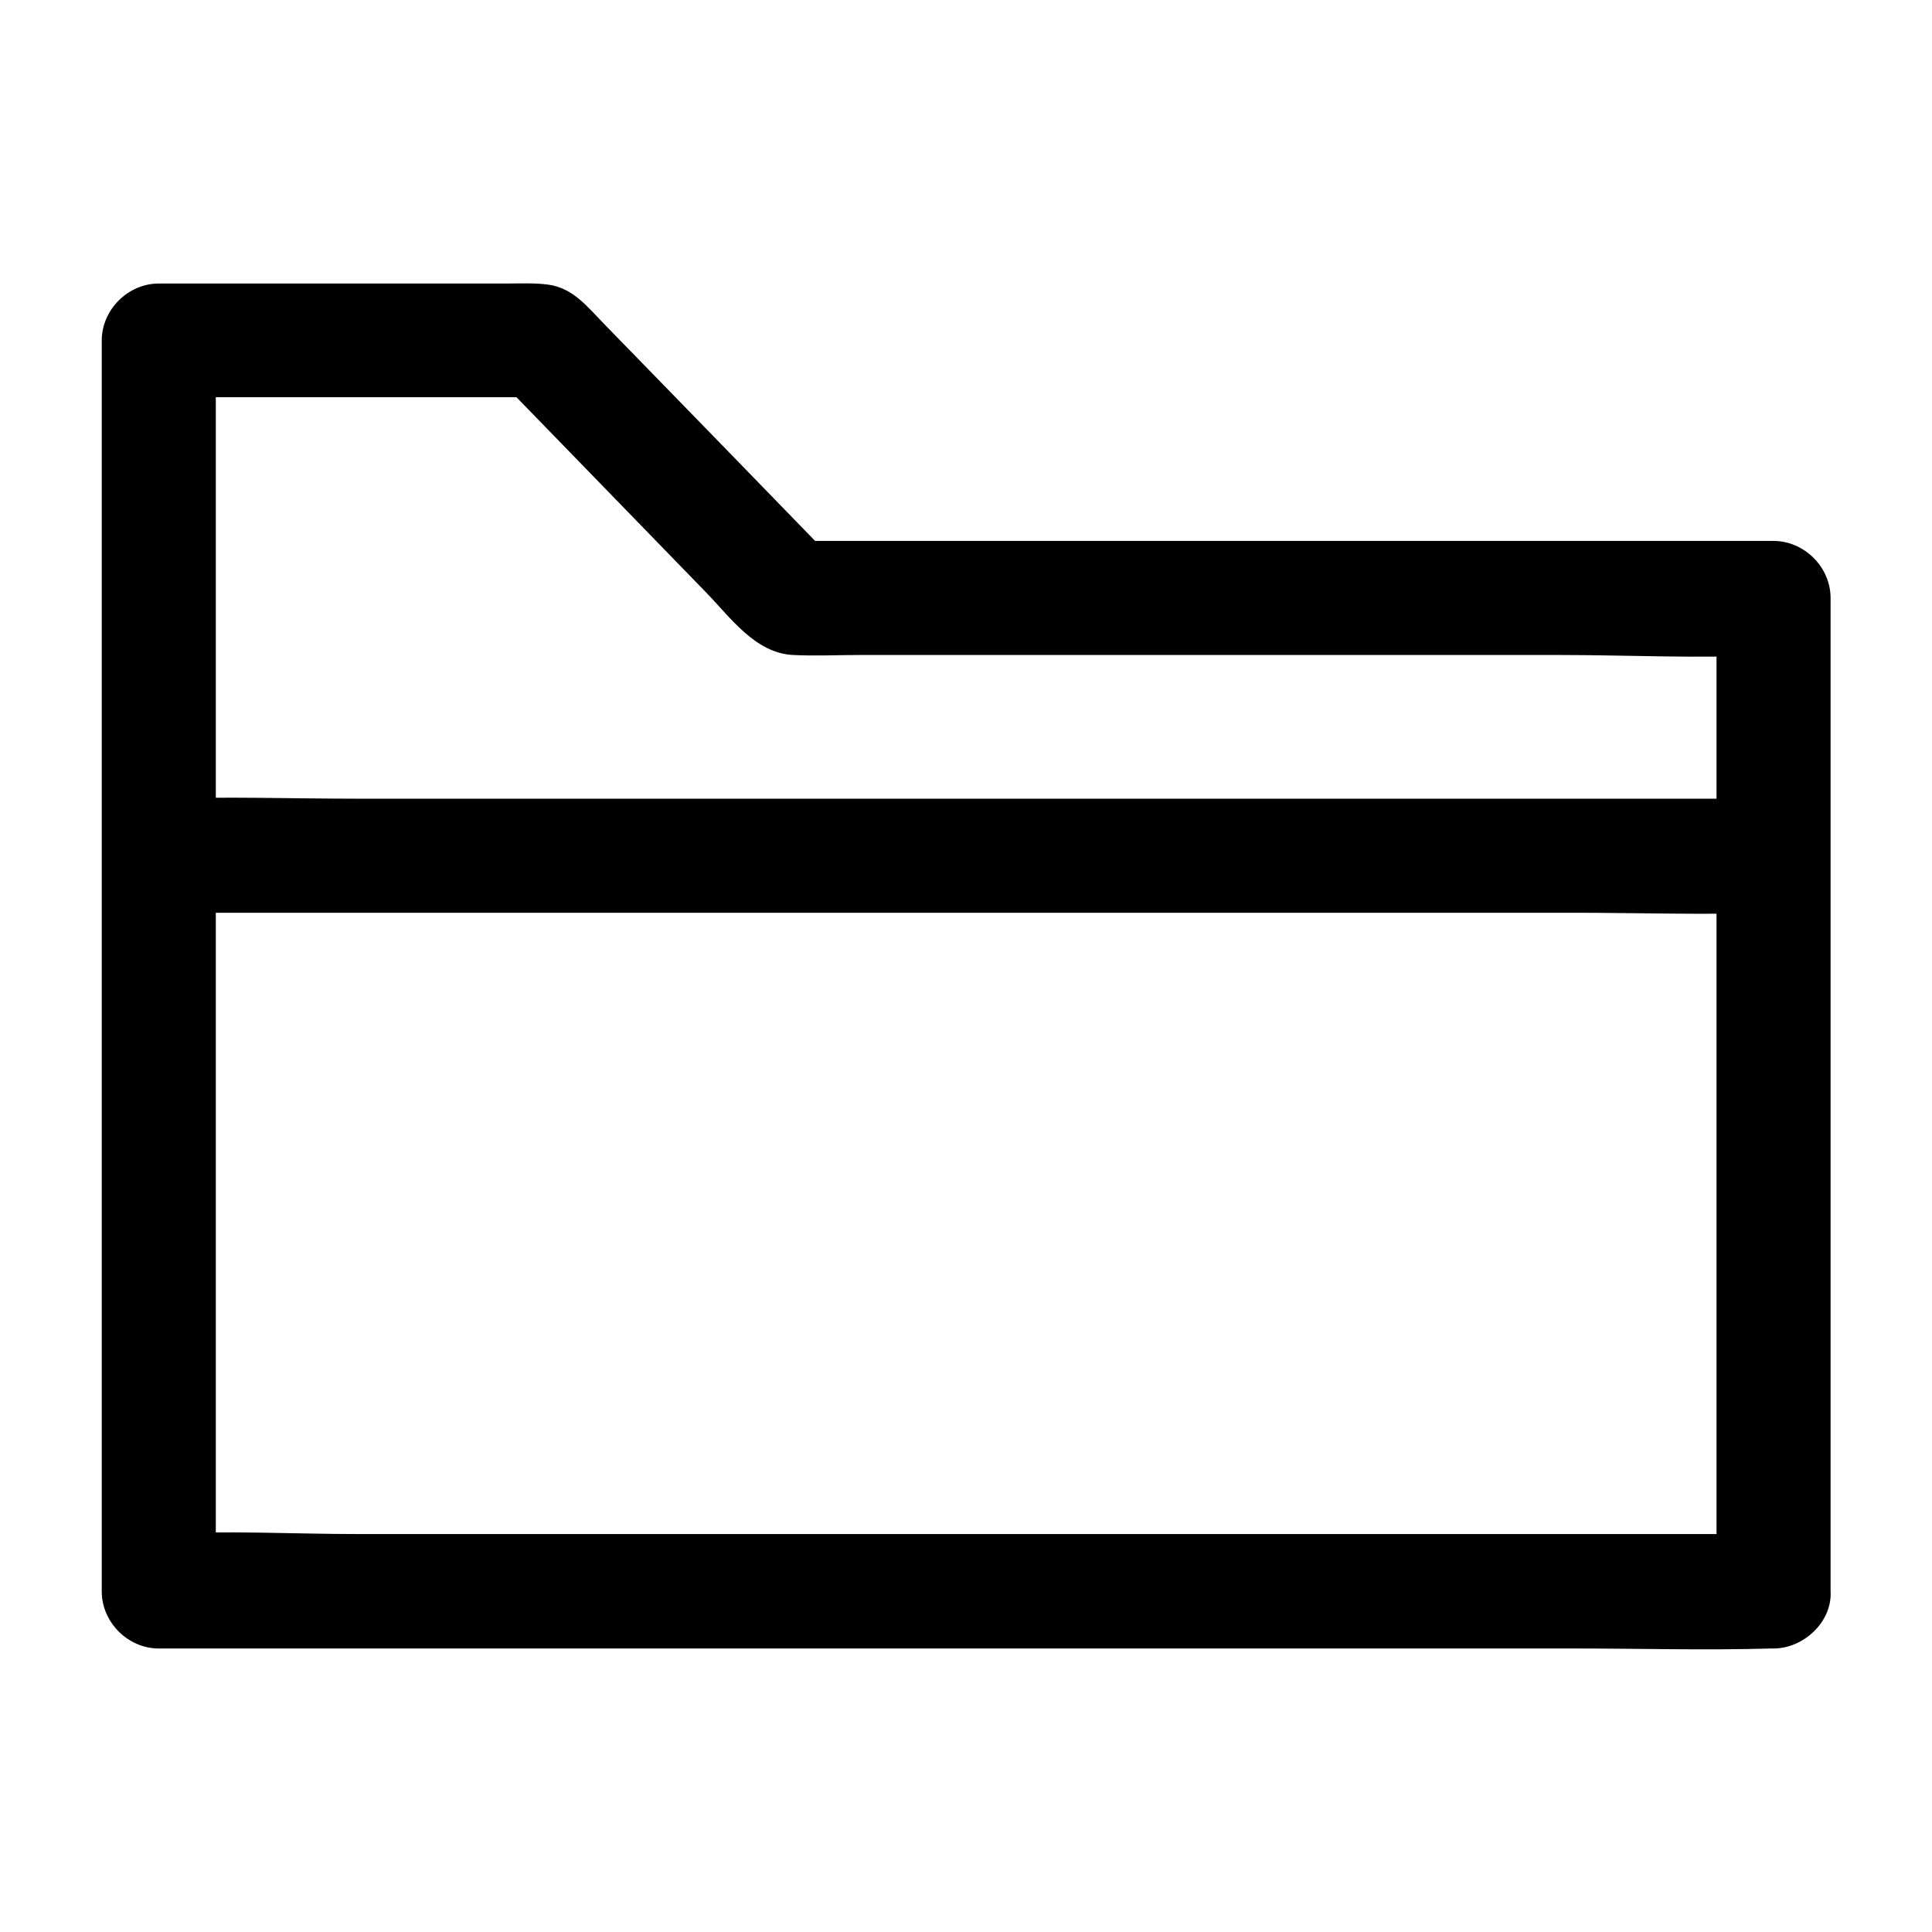
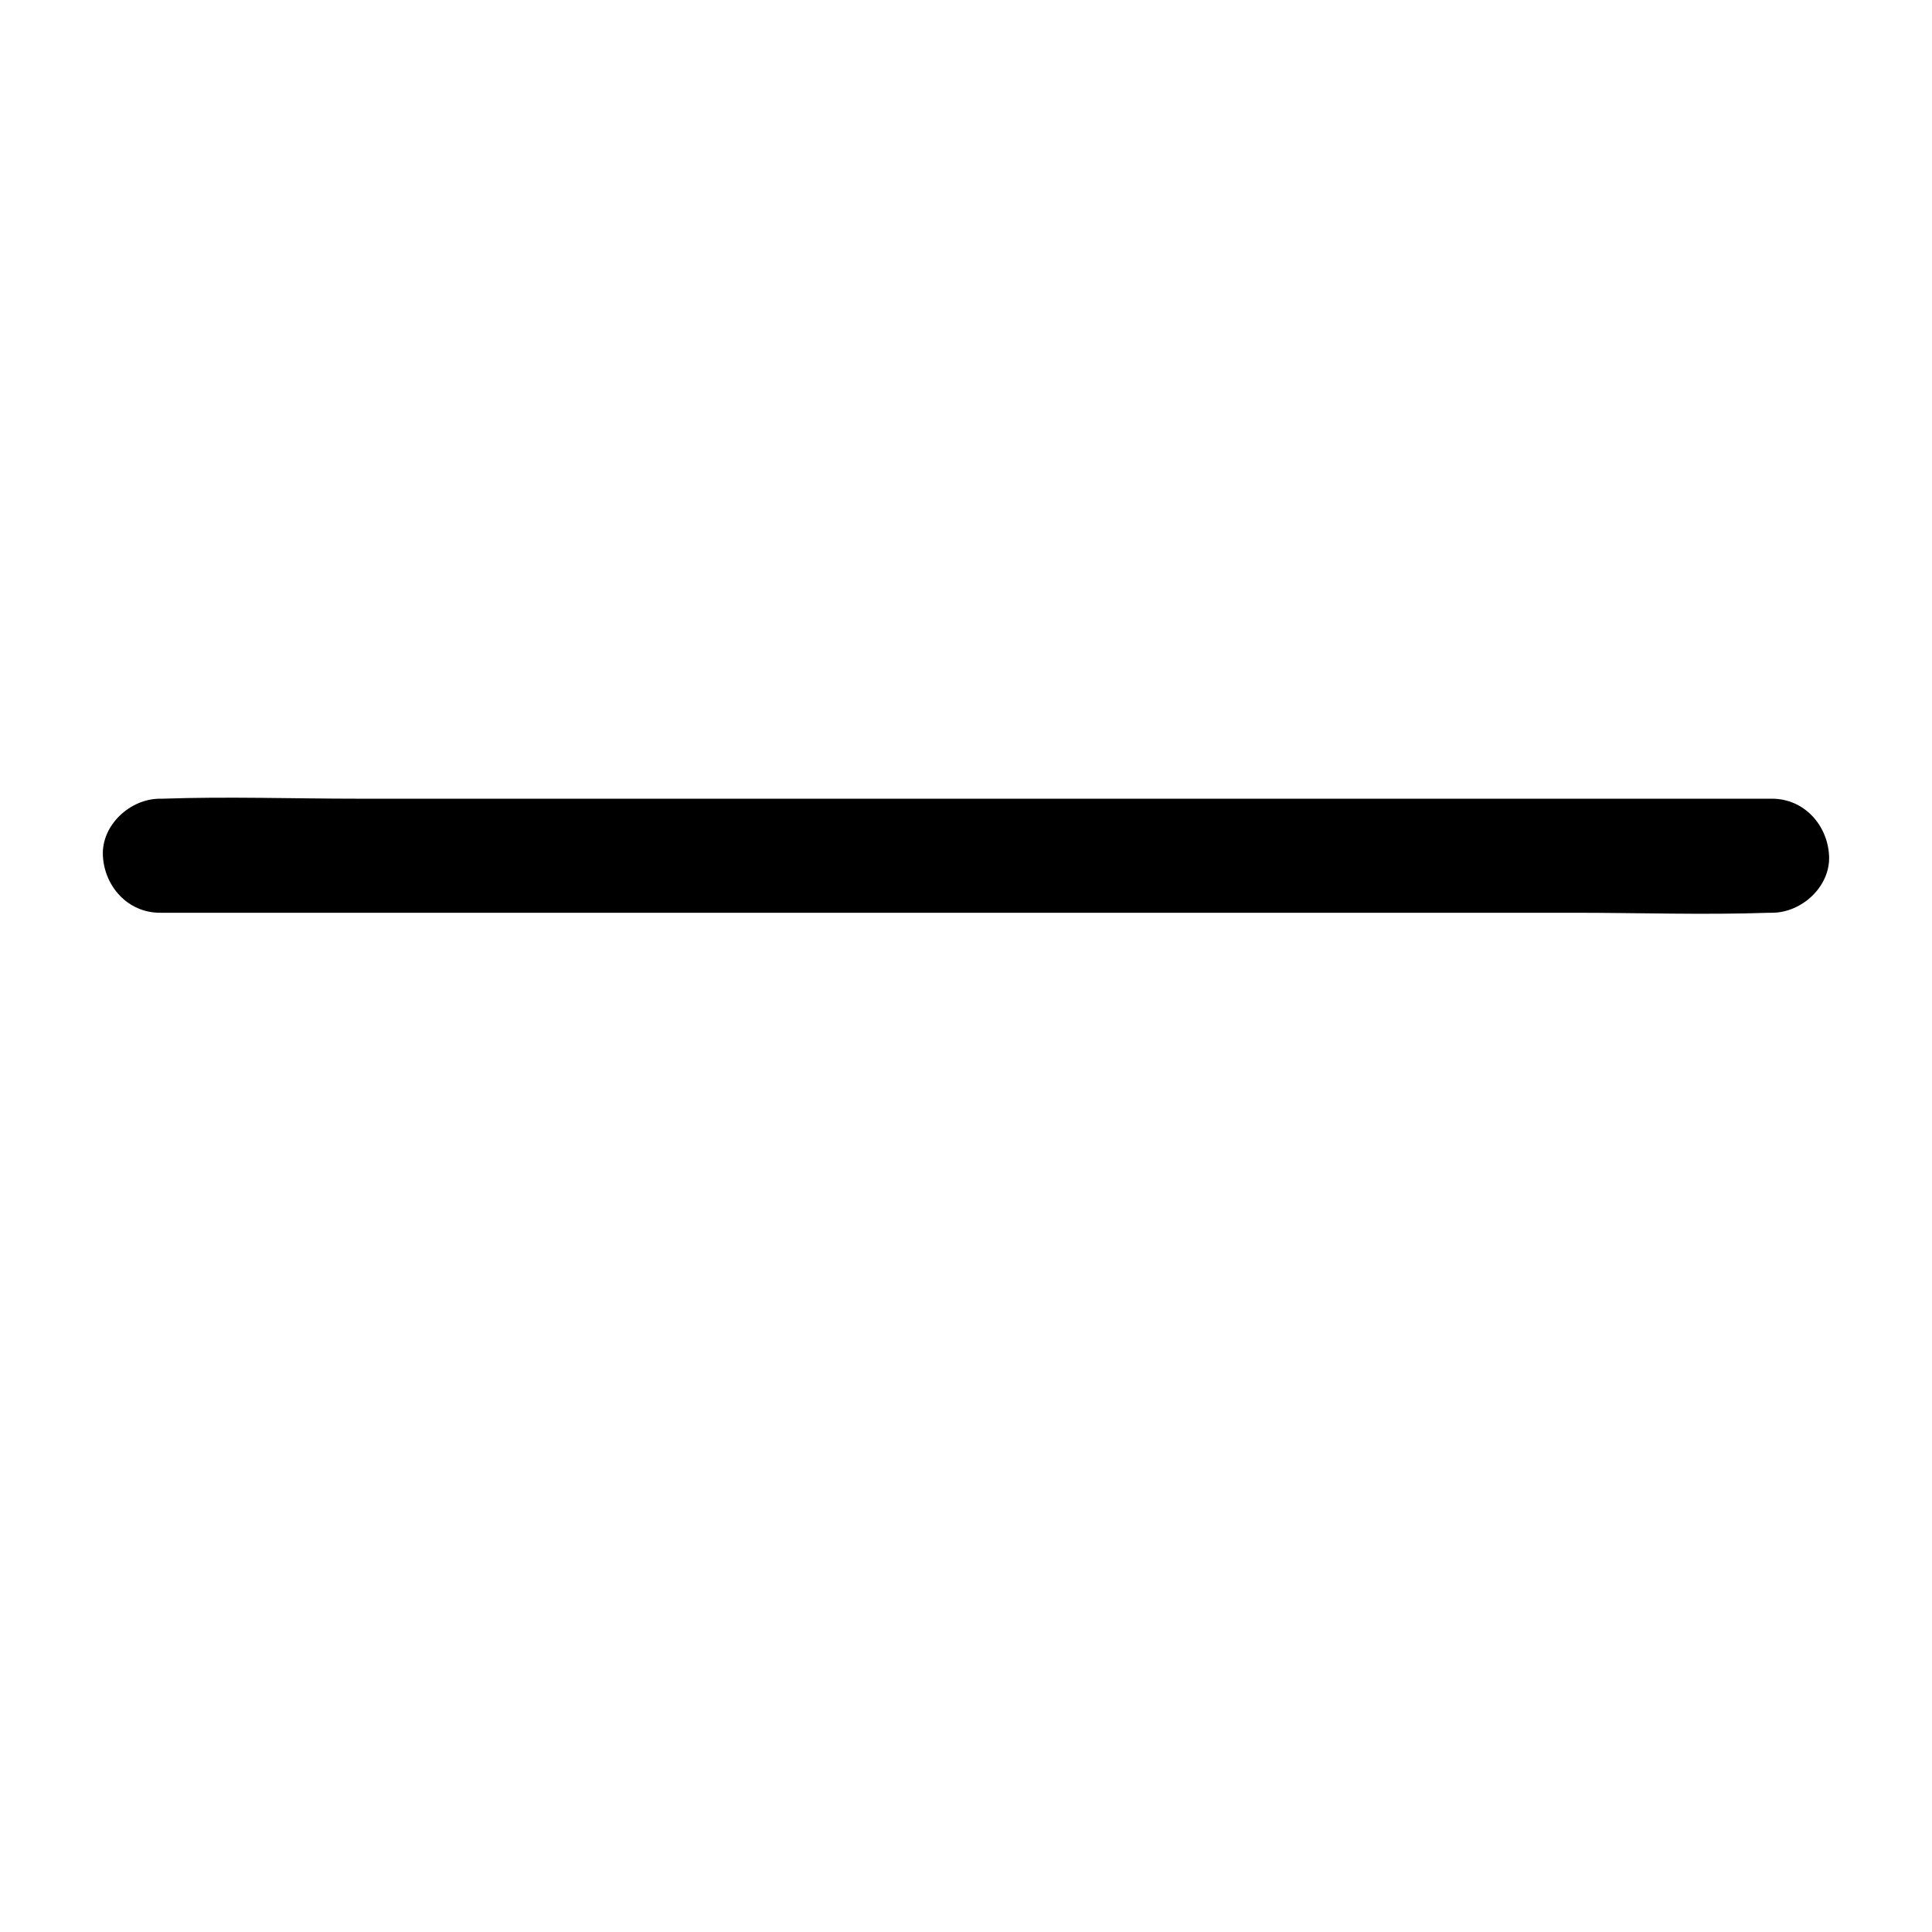
<svg xmlns="http://www.w3.org/2000/svg" fill="#000000" width="800px" height="800px" version="1.1" viewBox="144 144 512 512">
  <g>
-     <path d="m614.02 550.54h-42.523-102.17-123.64-106.91c-17.23 0-34.863-1.008-51.992 0h-0.707c5.039 5.039 10.078 10.078 15.113 15.113v-112.25-178.65-40.605c-5.039 5.039-10.078 10.078-15.113 15.113h88.469 12.695c-3.527-1.512-7.152-2.922-10.68-4.434 18.238 18.742 36.375 37.484 54.613 56.227 6.449 6.648 13 16.02 22.973 16.523 5.844 0.301 11.891 0 17.734 0h84.84 100.46c18.539 0 37.383 1.008 55.922 0h0.906l-15.113-15.113v88.973 141.77 32.445c0 7.859 6.953 15.516 15.113 15.113 8.16-0.402 15.113-6.648 15.113-15.113v-88.973-141.77-32.445c0-8.16-6.953-15.113-15.113-15.113h-88.066-140.26-32.043c3.527 1.512 7.152 2.922 10.68 4.434-20.051-20.656-40.102-41.312-60.254-61.969-4.332-4.434-8.16-9.473-14.711-10.379-3.727-0.504-7.457-0.301-11.184-0.301h-51.992-40.102c-8.16 0-15.113 6.953-15.113 15.113v112.25 178.65 40.605c0 8.16 6.953 15.113 15.113 15.113h42.523 102.17 123.64 106.91c17.332 0 34.762 0.504 51.992 0h0.707c7.859 0 15.516-6.953 15.113-15.113-0.402-8.262-6.648-15.215-15.113-15.215z" />
    <path d="m186.38 385.89h42.422 102.27 123.33 106.61c17.23 0 34.66 0.605 51.891 0h0.707c7.859 0 15.516-6.953 15.113-15.113-0.402-8.16-6.648-15.113-15.113-15.113h-42.422-102.27-123.33-106.61c-17.23 0-34.66-0.605-51.891 0h-0.707c-7.859 0-15.516 6.953-15.113 15.113 0.402 8.16 6.648 15.113 15.113 15.113z" />
  </g>
</svg>